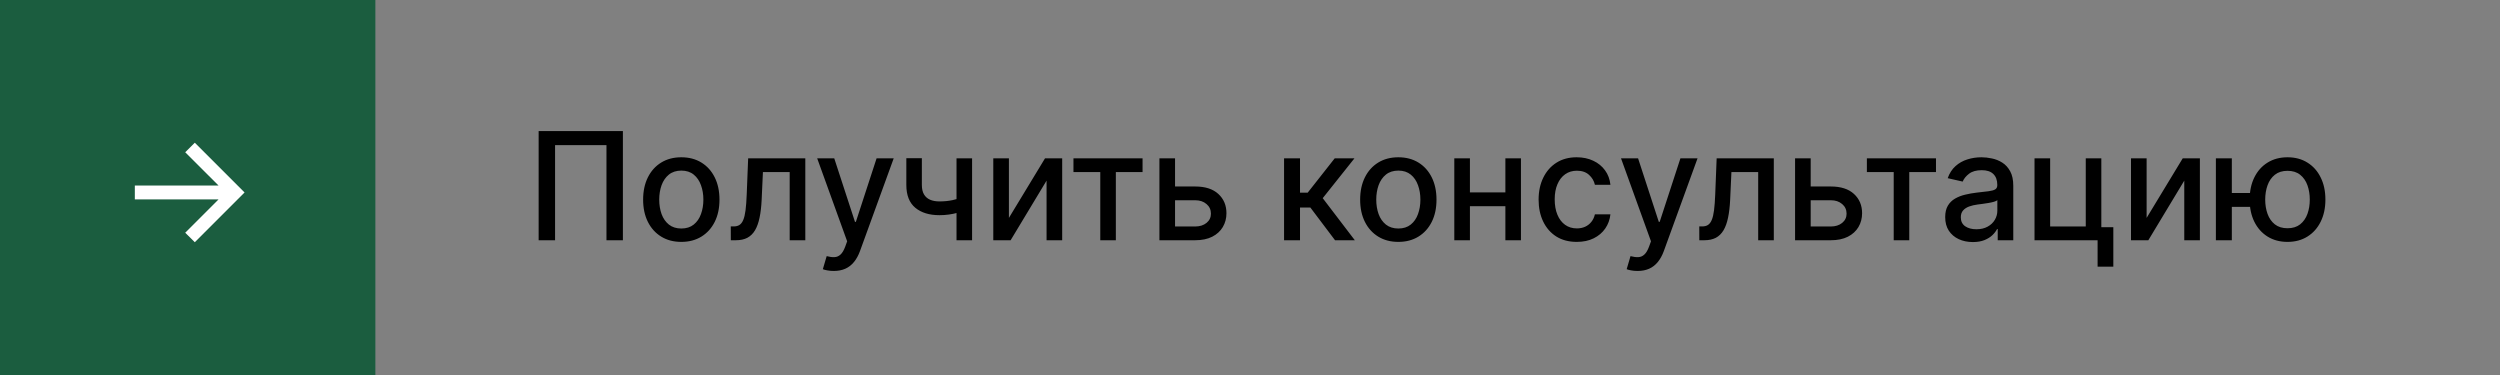
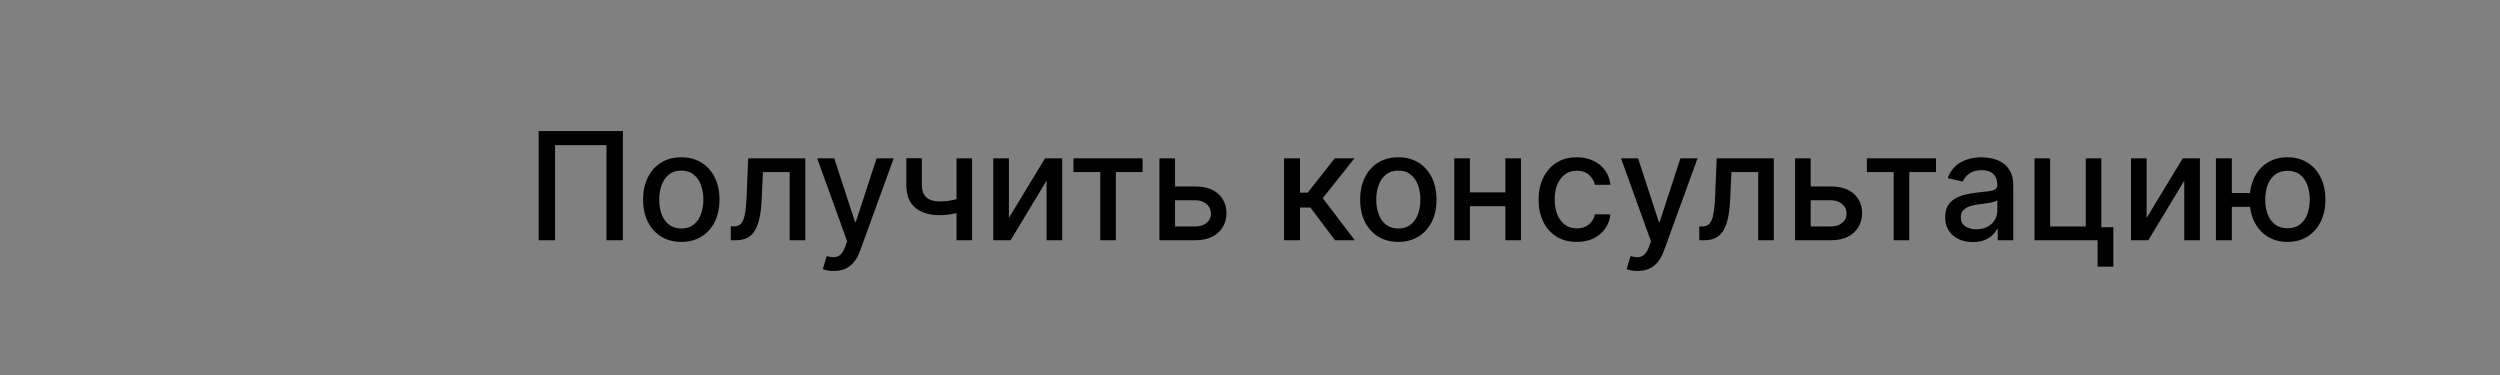
<svg xmlns="http://www.w3.org/2000/svg" width="333" height="50" viewBox="0 0 333 50" fill="none">
  <rect x="0" y="0" width="333" height="50" fill="#808080" stroke="none" />
-   <rect width="50" height="50" fill="#1B5D3F" />
-   <path d="M25.949 32.263L24.671 30.999L29.11 26.56H17.959V24.713H29.11L24.671 20.281L25.949 19.01L32.575 25.636L25.949 32.263Z" fill="white" />
  <path d="M82.969 17.454V32H80.781V19.329H73.935V32H71.747V17.454H82.969ZM90.749 32.22C89.727 32.22 88.834 31.986 88.072 31.517C87.309 31.048 86.718 30.392 86.296 29.55C85.875 28.707 85.664 27.722 85.664 26.595C85.664 25.463 85.875 24.474 86.296 23.626C86.718 22.779 87.309 22.121 88.072 21.652C88.834 21.183 89.727 20.949 90.749 20.949C91.772 20.949 92.665 21.183 93.427 21.652C94.189 22.121 94.781 22.779 95.202 23.626C95.624 24.474 95.835 25.463 95.835 26.595C95.835 27.722 95.624 28.707 95.202 29.55C94.781 30.392 94.189 31.048 93.427 31.517C92.665 31.986 91.772 32.22 90.749 32.22ZM90.756 30.438C91.419 30.438 91.969 30.262 92.404 29.912C92.84 29.562 93.162 29.095 93.37 28.513C93.583 27.93 93.69 27.289 93.69 26.588C93.69 25.892 93.583 25.253 93.37 24.671C93.162 24.083 92.84 23.612 92.404 23.257C91.969 22.902 91.419 22.724 90.756 22.724C90.089 22.724 89.535 22.902 89.094 23.257C88.659 23.612 88.335 24.083 88.121 24.671C87.913 25.253 87.809 25.892 87.809 26.588C87.809 27.289 87.913 27.93 88.121 28.513C88.335 29.095 88.659 29.562 89.094 29.912C89.535 30.262 90.089 30.438 90.756 30.438ZM97.346 32L97.338 30.16H97.729C98.032 30.16 98.285 30.097 98.489 29.969C98.697 29.836 98.868 29.614 99 29.301C99.133 28.989 99.235 28.558 99.306 28.009C99.377 27.454 99.429 26.759 99.462 25.921L99.654 21.091H107.267V32H105.186V22.923H101.621L101.451 26.631C101.408 27.53 101.316 28.316 101.174 28.989C101.036 29.661 100.835 30.222 100.57 30.672C100.305 31.117 99.964 31.451 99.547 31.673C99.131 31.891 98.624 32 98.027 32H97.346ZM111.051 36.091C110.734 36.091 110.445 36.065 110.185 36.013C109.924 35.965 109.73 35.913 109.602 35.856L110.114 34.117C110.502 34.221 110.848 34.266 111.151 34.251C111.454 34.237 111.721 34.124 111.953 33.91C112.19 33.697 112.398 33.349 112.578 32.867L112.841 32.142L108.849 21.091H111.122L113.885 29.557H113.999L116.761 21.091H119.041L114.545 33.456C114.337 34.024 114.072 34.505 113.75 34.898C113.428 35.295 113.045 35.594 112.599 35.793C112.154 35.992 111.638 36.091 111.051 36.091ZM129.482 21.091V32H127.408V21.091H129.482ZM128.58 26.155V27.987C128.253 28.12 127.907 28.238 127.543 28.342C127.178 28.442 126.795 28.52 126.392 28.577C125.99 28.634 125.571 28.662 125.135 28.662C123.786 28.662 122.713 28.333 121.918 27.675C121.122 27.012 120.724 25.999 120.724 24.635V21.07H122.791V24.635C122.791 25.151 122.886 25.57 123.075 25.892C123.265 26.214 123.535 26.451 123.885 26.602C124.235 26.754 124.652 26.829 125.135 26.829C125.774 26.829 126.364 26.77 126.903 26.652C127.448 26.529 128.007 26.363 128.58 26.155ZM134.387 29.024L139.196 21.091H141.483V32H139.402V24.06L134.615 32H132.306V21.091H134.387V29.024ZM142.985 22.923V21.091H152.189V22.923H148.631V32H146.557V22.923H142.985ZM156.033 24.841H159.201C160.536 24.841 161.564 25.172 162.283 25.835C163.003 26.498 163.363 27.353 163.363 28.399C163.363 29.081 163.202 29.694 162.88 30.239C162.558 30.783 162.087 31.214 161.467 31.531C160.846 31.844 160.091 32 159.201 32H154.435V21.091H156.516V30.168H159.201C159.812 30.168 160.314 30.009 160.707 29.692C161.1 29.37 161.296 28.96 161.296 28.463C161.296 27.938 161.1 27.509 160.707 27.178C160.314 26.841 159.812 26.673 159.201 26.673H156.033V24.841ZM171.037 32V21.091H173.161V25.665H174.183L177.784 21.091H180.412L176.186 26.396L180.462 32H177.827L174.538 27.639H173.161V32H171.037ZM186.257 32.22C185.234 32.22 184.342 31.986 183.58 31.517C182.817 31.048 182.225 30.392 181.804 29.55C181.383 28.707 181.172 27.722 181.172 26.595C181.172 25.463 181.383 24.474 181.804 23.626C182.225 22.779 182.817 22.121 183.58 21.652C184.342 21.183 185.234 20.949 186.257 20.949C187.28 20.949 188.172 21.183 188.935 21.652C189.697 22.121 190.289 22.779 190.71 23.626C191.132 24.474 191.342 25.463 191.342 26.595C191.342 27.722 191.132 28.707 190.71 29.55C190.289 30.392 189.697 31.048 188.935 31.517C188.172 31.986 187.28 32.22 186.257 32.22ZM186.264 30.438C186.927 30.438 187.476 30.262 187.912 29.912C188.348 29.562 188.67 29.095 188.878 28.513C189.091 27.93 189.197 27.289 189.197 26.588C189.197 25.892 189.091 25.253 188.878 24.671C188.67 24.083 188.348 23.612 187.912 23.257C187.476 22.902 186.927 22.724 186.264 22.724C185.597 22.724 185.043 22.902 184.602 23.257C184.167 23.612 183.842 24.083 183.629 24.671C183.421 25.253 183.317 25.892 183.317 26.588C183.317 27.289 183.421 27.93 183.629 28.513C183.842 29.095 184.167 29.562 184.602 29.912C185.043 30.262 185.597 30.438 186.264 30.438ZM201.106 25.629V27.469H195.197V25.629H201.106ZM195.794 21.091V32H193.713V21.091H195.794ZM202.591 21.091V32H200.517V21.091H202.591ZM210.027 32.22C208.971 32.22 208.062 31.981 207.299 31.503C206.542 31.02 205.959 30.355 205.552 29.507C205.145 28.66 204.941 27.689 204.941 26.595C204.941 25.487 205.15 24.509 205.566 23.662C205.983 22.81 206.57 22.144 207.328 21.666C208.085 21.188 208.978 20.949 210.005 20.949C210.834 20.949 211.573 21.103 212.221 21.41C212.87 21.713 213.393 22.14 213.791 22.689C214.193 23.238 214.432 23.88 214.508 24.614H212.441C212.328 24.102 212.067 23.662 211.66 23.293C211.258 22.923 210.718 22.739 210.041 22.739C209.449 22.739 208.931 22.895 208.485 23.207C208.045 23.515 207.702 23.956 207.456 24.528C207.209 25.097 207.086 25.769 207.086 26.546C207.086 27.341 207.207 28.027 207.449 28.605C207.69 29.183 208.031 29.63 208.471 29.947C208.916 30.265 209.44 30.423 210.041 30.423C210.443 30.423 210.808 30.35 211.135 30.203C211.466 30.052 211.743 29.836 211.966 29.557C212.193 29.277 212.351 28.941 212.441 28.548H214.508C214.432 29.254 214.203 29.884 213.819 30.438C213.436 30.991 212.922 31.427 212.278 31.744C211.639 32.062 210.888 32.22 210.027 32.22ZM218.121 36.091C217.804 36.091 217.515 36.065 217.255 36.013C216.995 35.965 216.8 35.913 216.673 35.856L217.184 34.117C217.572 34.221 217.918 34.266 218.221 34.251C218.524 34.237 218.791 34.124 219.023 33.91C219.26 33.697 219.469 33.349 219.648 32.867L219.911 32.142L215.92 21.091H218.192L220.955 29.557H221.069L223.832 21.091H226.112L221.616 33.456C221.407 34.024 221.142 34.505 220.82 34.898C220.498 35.295 220.115 35.594 219.67 35.793C219.225 35.992 218.709 36.091 218.121 36.091ZM226.349 32L226.342 30.16H226.733C227.036 30.16 227.289 30.097 227.493 29.969C227.701 29.836 227.872 29.614 228.004 29.301C228.137 28.989 228.239 28.558 228.31 28.009C228.381 27.454 228.433 26.759 228.466 25.921L228.658 21.091H236.271V32H234.19V22.923H230.625L230.455 26.631C230.412 27.53 230.32 28.316 230.178 28.989C230.04 29.661 229.839 30.222 229.574 30.672C229.309 31.117 228.968 31.451 228.551 31.673C228.134 31.891 227.628 32 227.031 32H226.349ZM240.701 24.841H243.869C245.204 24.841 246.232 25.172 246.951 25.835C247.671 26.498 248.031 27.353 248.031 28.399C248.031 29.081 247.87 29.694 247.548 30.239C247.226 30.783 246.755 31.214 246.135 31.531C245.514 31.844 244.759 32 243.869 32H239.103V21.091H241.184V30.168H243.869C244.48 30.168 244.982 30.009 245.375 29.692C245.768 29.37 245.964 28.96 245.964 28.463C245.964 27.938 245.768 27.509 245.375 27.178C244.982 26.841 244.48 26.673 243.869 26.673H240.701V24.841ZM248.668 22.923V21.091H257.873V22.923H254.315V32H252.241V22.923H248.668ZM262.786 32.242C262.095 32.242 261.47 32.114 260.911 31.858C260.352 31.598 259.909 31.221 259.583 30.729C259.261 30.236 259.1 29.633 259.1 28.918C259.1 28.302 259.218 27.796 259.455 27.398C259.692 27 260.011 26.685 260.414 26.453C260.816 26.221 261.266 26.046 261.763 25.928C262.26 25.809 262.767 25.719 263.283 25.658C263.936 25.582 264.467 25.52 264.874 25.473C265.281 25.421 265.577 25.338 265.762 25.224C265.946 25.111 266.039 24.926 266.039 24.671V24.621C266.039 24 265.864 23.52 265.513 23.179C265.167 22.838 264.651 22.668 263.965 22.668C263.25 22.668 262.686 22.826 262.275 23.143C261.867 23.456 261.586 23.804 261.429 24.188L259.434 23.733C259.67 23.07 260.016 22.535 260.471 22.128C260.93 21.716 261.458 21.418 262.054 21.233C262.651 21.044 263.278 20.949 263.936 20.949C264.372 20.949 264.834 21.001 265.321 21.105C265.814 21.204 266.273 21.389 266.699 21.659C267.13 21.929 267.483 22.315 267.757 22.817C268.032 23.314 268.169 23.96 268.169 24.756V32H266.096V30.509H266.01C265.873 30.783 265.667 31.053 265.392 31.318C265.118 31.583 264.765 31.803 264.334 31.979C263.903 32.154 263.387 32.242 262.786 32.242ZM263.248 30.537C263.835 30.537 264.337 30.421 264.753 30.189C265.175 29.957 265.494 29.654 265.712 29.28C265.935 28.901 266.046 28.496 266.046 28.065V26.659C265.97 26.735 265.823 26.806 265.605 26.872C265.392 26.934 265.149 26.988 264.874 27.035C264.599 27.078 264.332 27.118 264.071 27.156C263.811 27.189 263.593 27.218 263.418 27.241C263.006 27.294 262.63 27.381 262.289 27.504C261.953 27.627 261.683 27.805 261.479 28.037C261.28 28.264 261.181 28.567 261.181 28.946C261.181 29.472 261.375 29.869 261.763 30.139C262.151 30.404 262.646 30.537 263.248 30.537ZM279.897 21.091V30.26H281.495V35.516H279.4V32H270.998V21.091H273.079V30.168H277.823V21.091H279.897ZM285.93 29.024L290.739 21.091H293.026V32H290.945V24.06L286.158 32H283.849V21.091H285.93V29.024ZM301.371 25.707V27.554H295.554V25.707H301.371ZM297.28 21.091V32H295.156V21.091H297.28ZM304.695 32.22C303.681 32.22 302.796 31.983 302.038 31.51C301.281 31.037 300.694 30.378 300.277 29.535C299.86 28.688 299.652 27.706 299.652 26.588C299.652 25.461 299.86 24.476 300.277 23.634C300.694 22.786 301.281 22.128 302.038 21.659C302.796 21.186 303.681 20.949 304.695 20.949C305.713 20.949 306.598 21.186 307.351 21.659C308.108 22.128 308.696 22.786 309.112 23.634C309.534 24.476 309.744 25.461 309.744 26.588C309.744 27.706 309.534 28.688 309.112 29.535C308.696 30.378 308.108 31.037 307.351 31.51C306.598 31.983 305.713 32.22 304.695 32.22ZM304.695 30.402C305.381 30.402 305.942 30.229 306.378 29.884C306.818 29.533 307.143 29.069 307.351 28.491C307.559 27.914 307.663 27.279 307.663 26.588C307.663 25.892 307.559 25.255 307.351 24.678C307.143 24.095 306.818 23.629 306.378 23.278C305.942 22.928 305.381 22.753 304.695 22.753C304.013 22.753 303.452 22.928 303.011 23.278C302.571 23.629 302.247 24.095 302.038 24.678C301.83 25.255 301.726 25.892 301.726 26.588C301.726 27.279 301.83 27.914 302.038 28.491C302.247 29.069 302.571 29.533 303.011 29.884C303.452 30.229 304.013 30.402 304.695 30.402Z" fill="black" />
</svg>